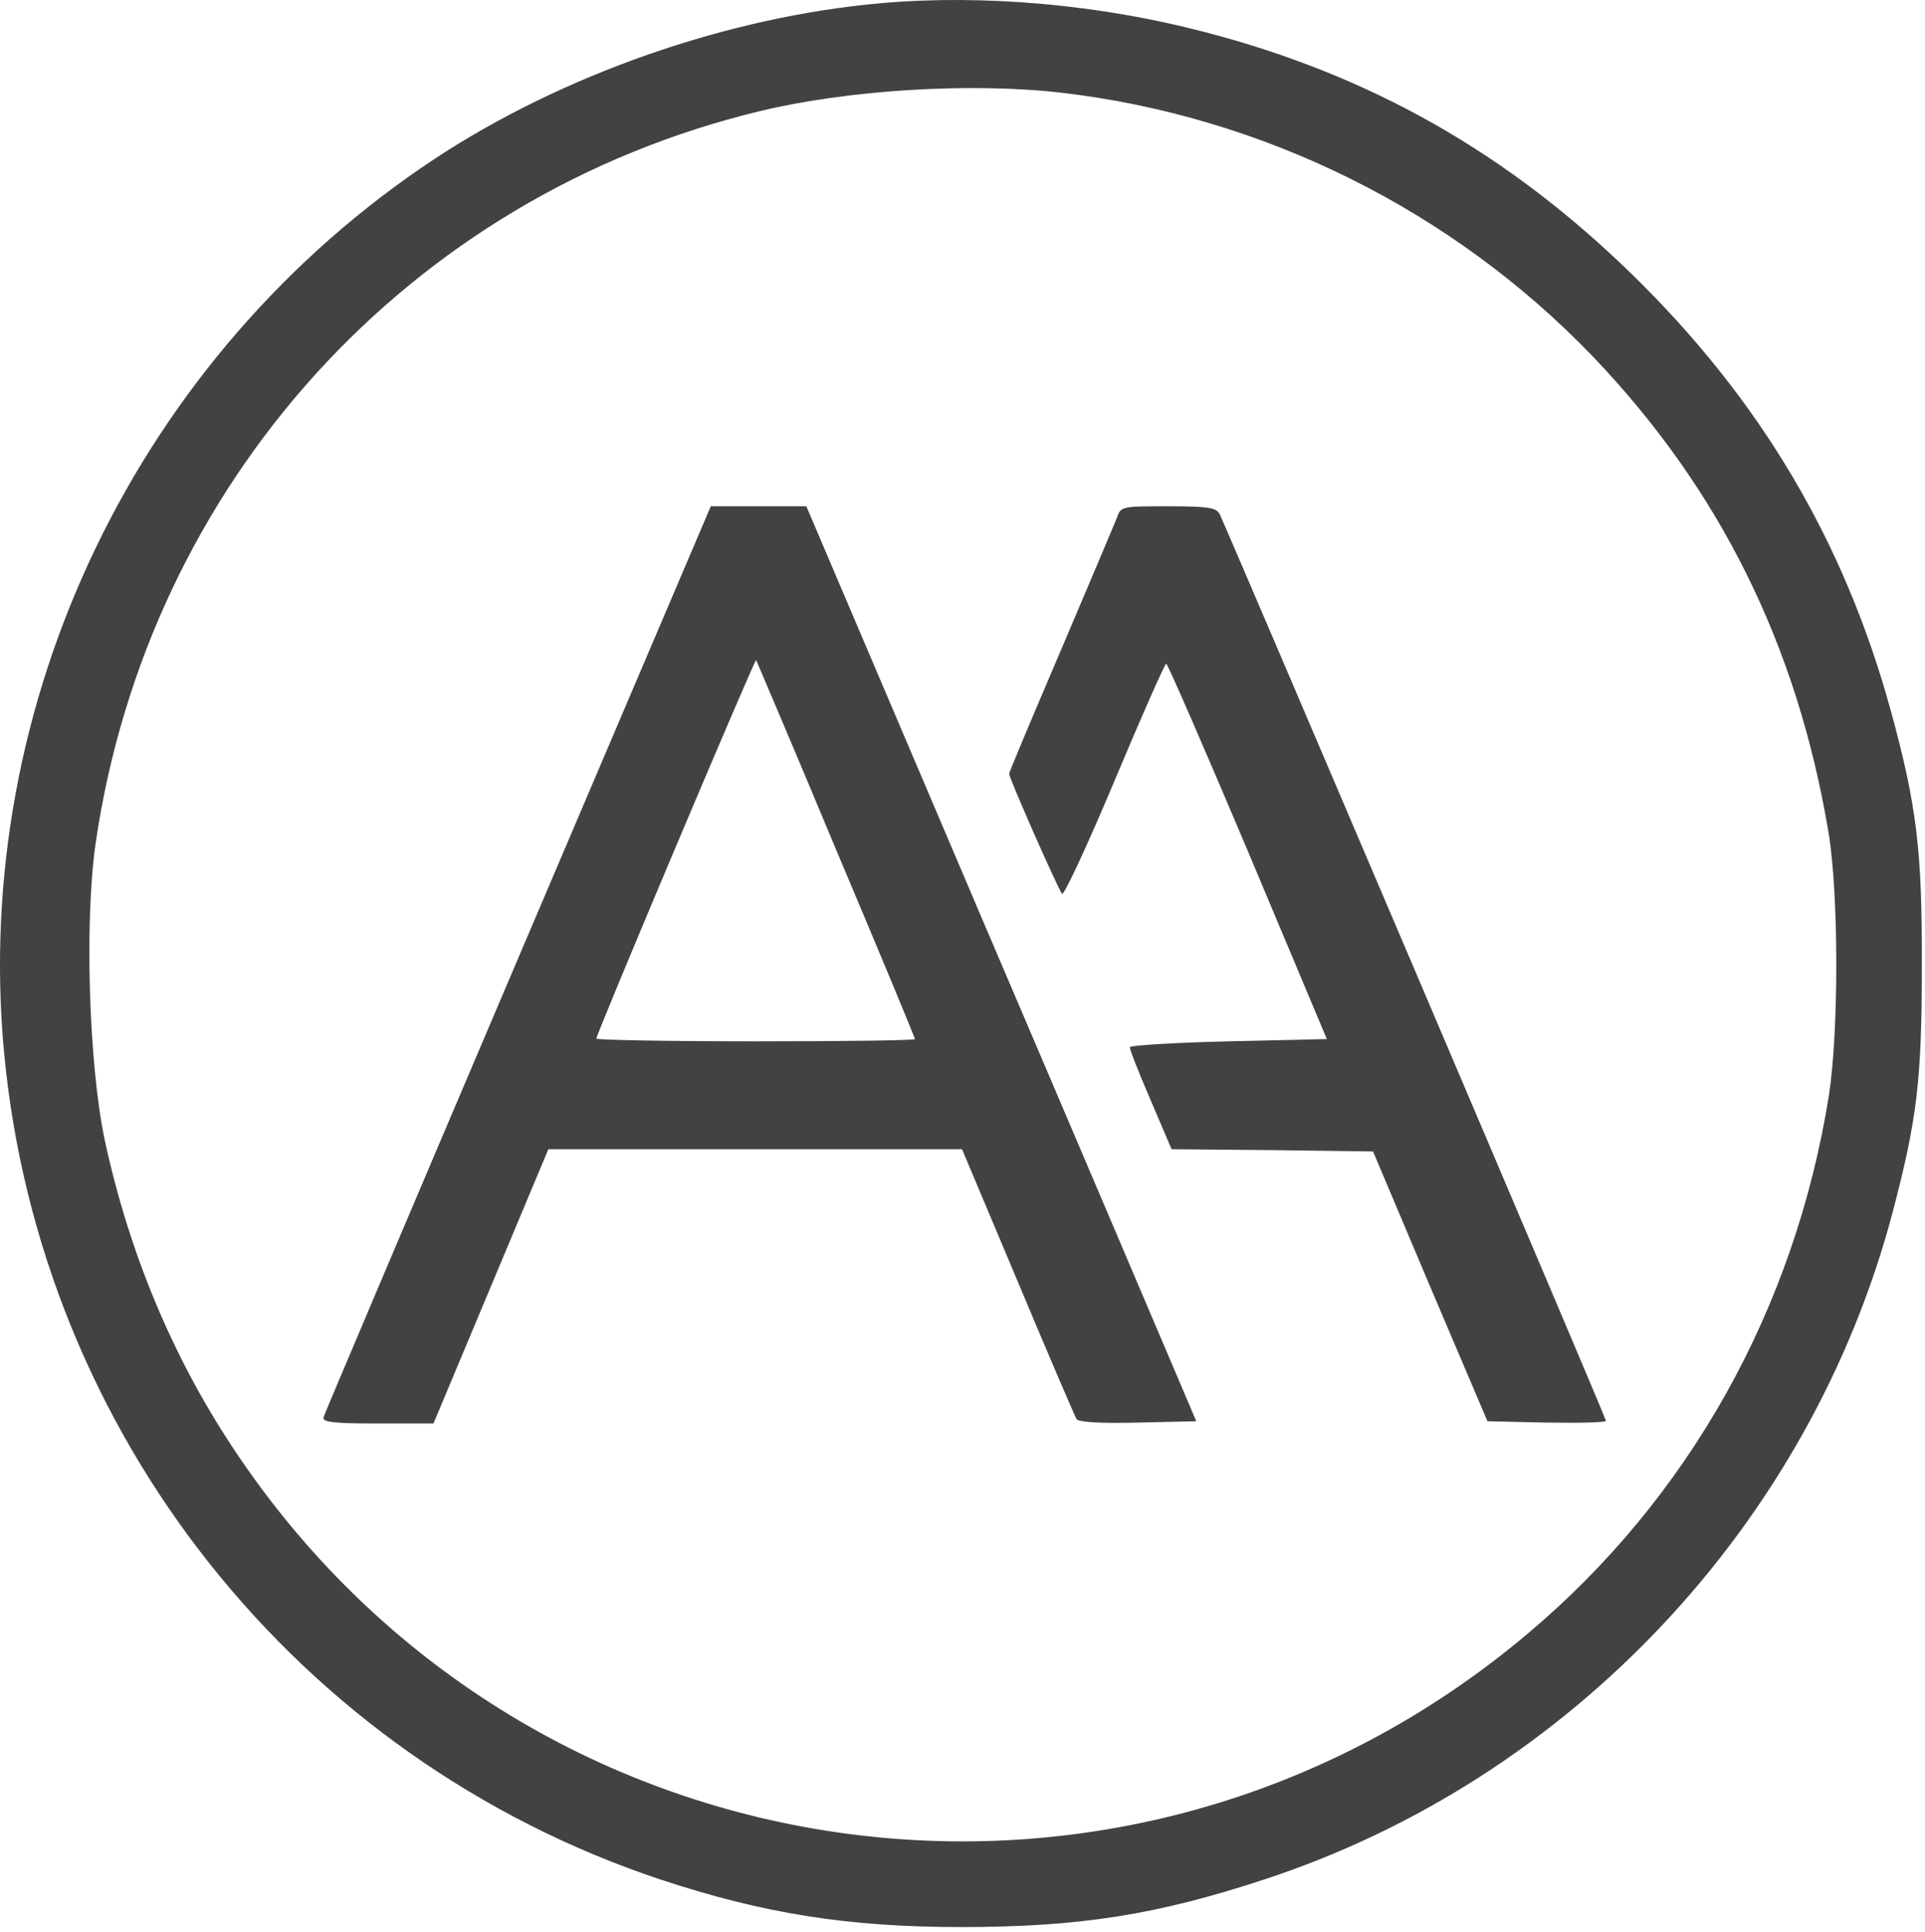
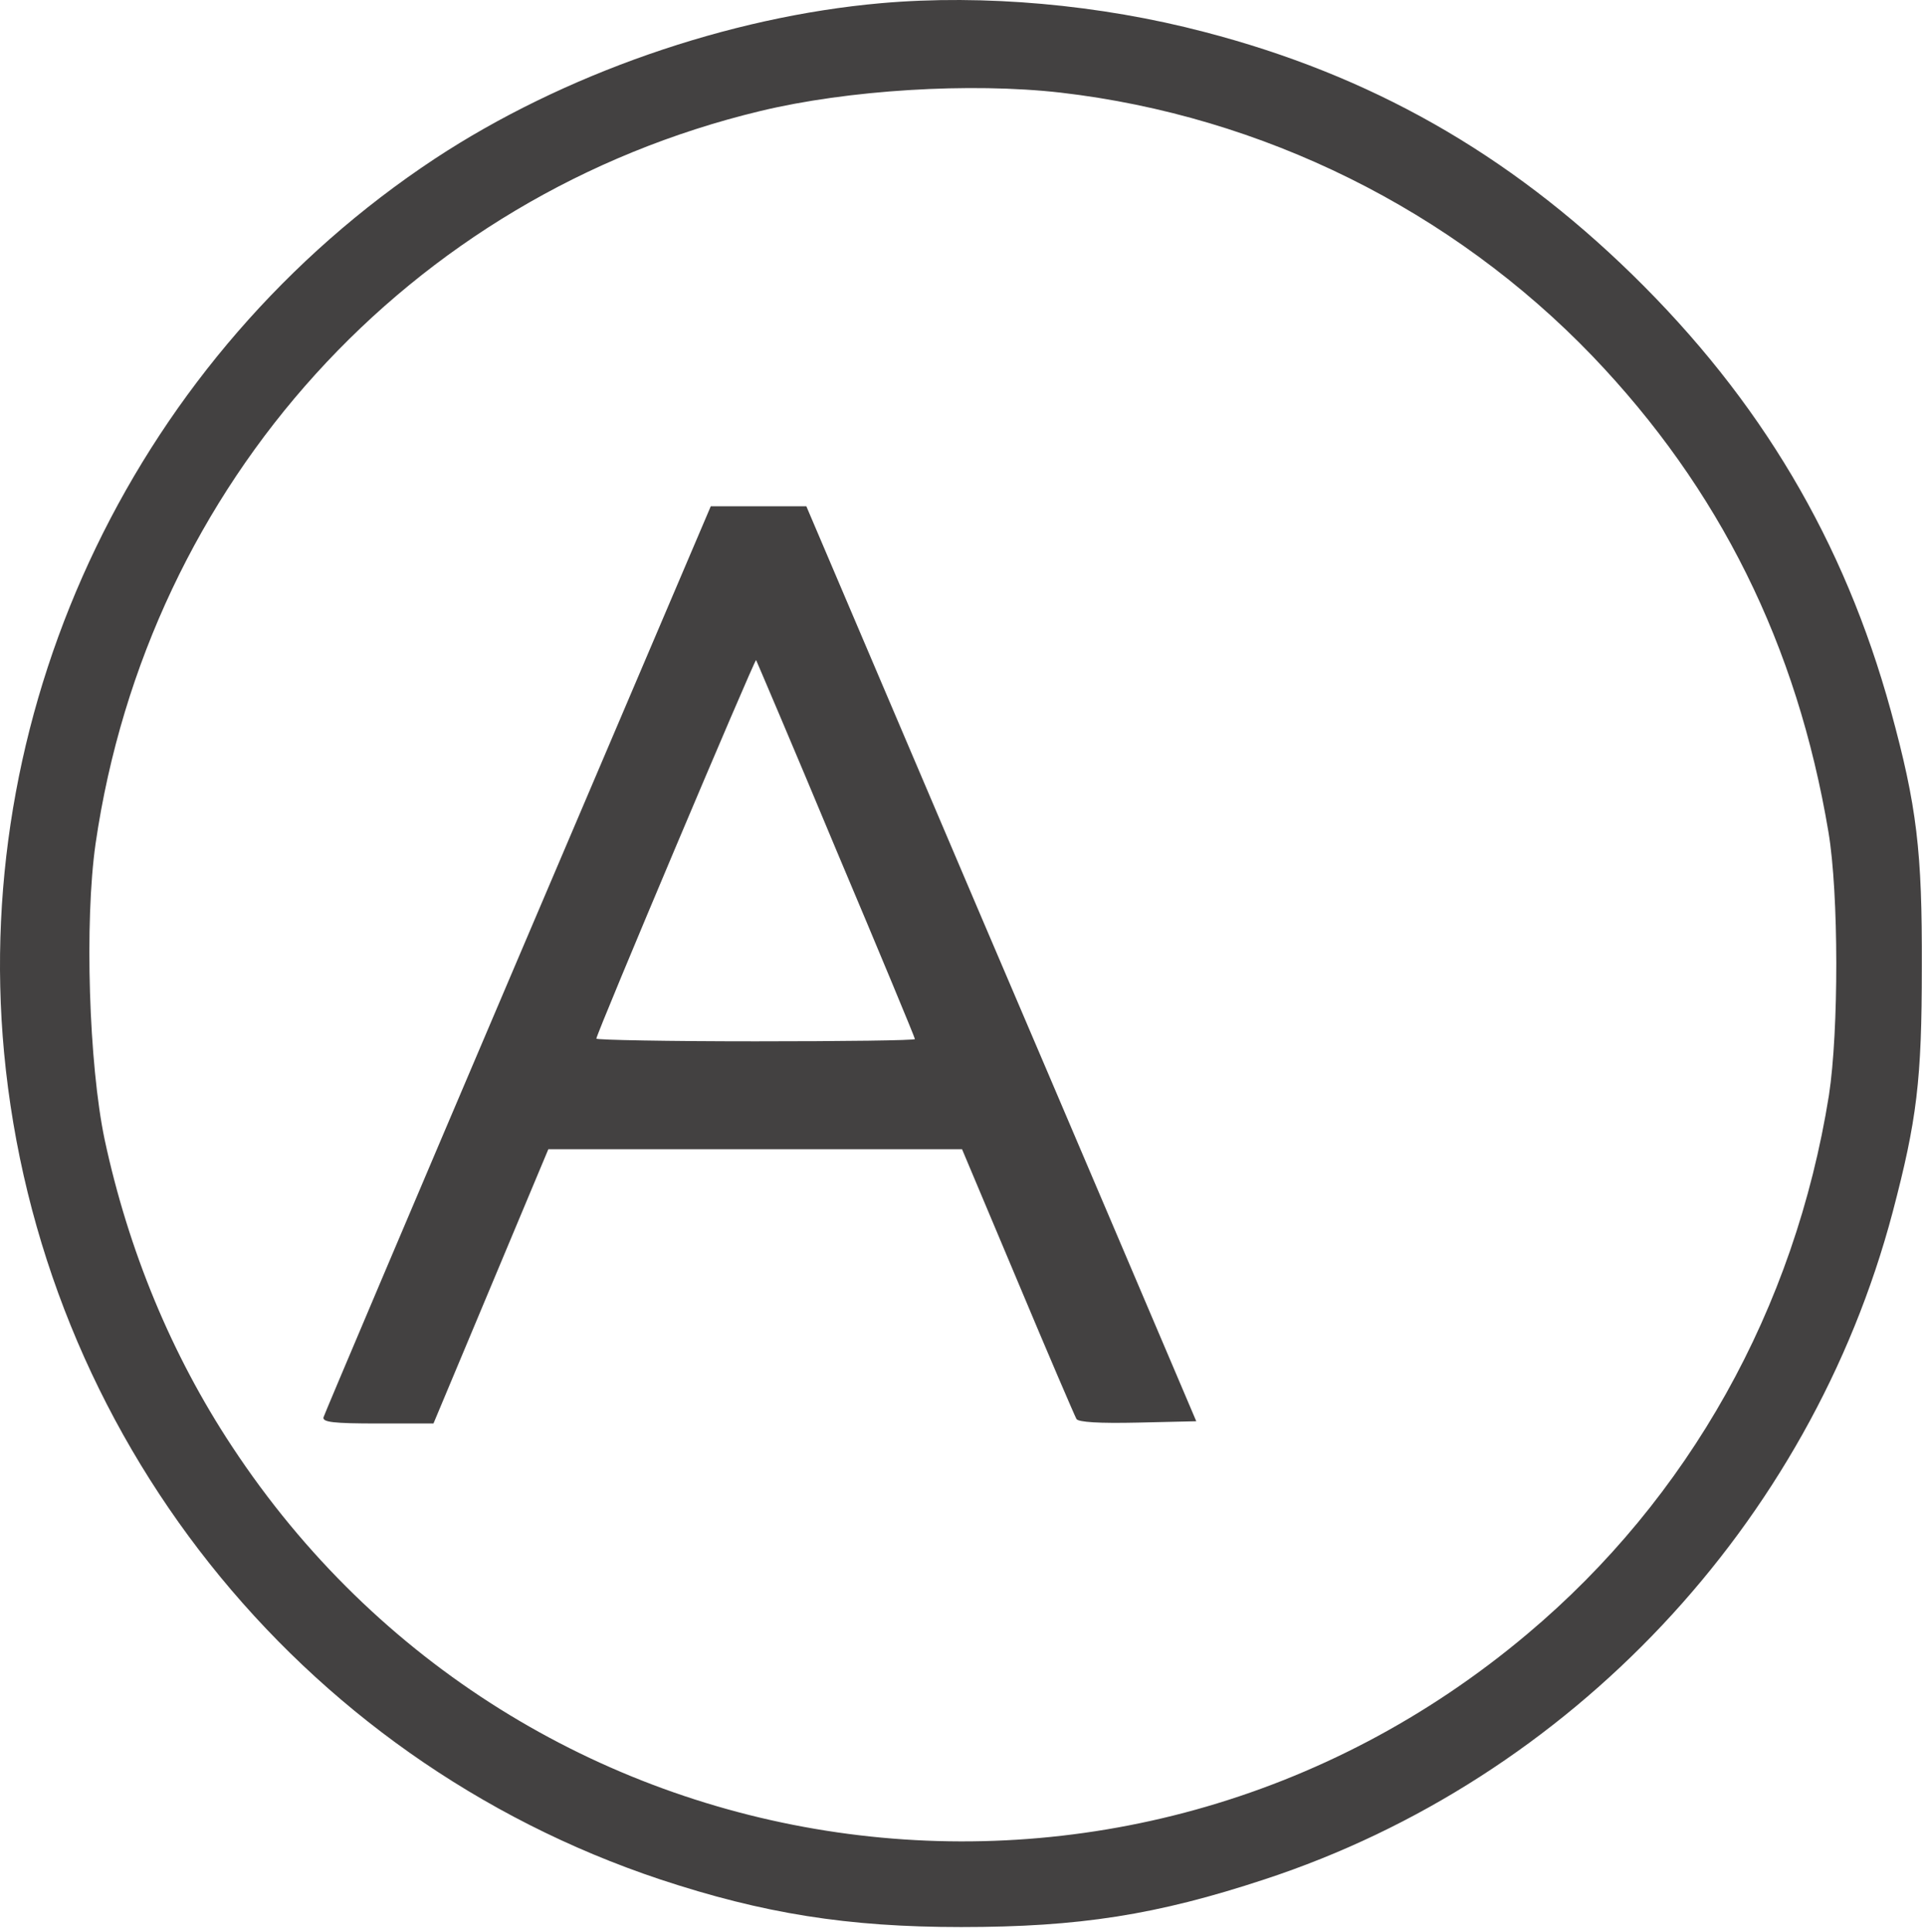
<svg xmlns="http://www.w3.org/2000/svg" width="280" height="281" viewBox="0 0 280 281" fill="none">
  <path d="M128.186 0.46C105.93 2.422 81.914 10.793 63.247 23.087C20.107 51.6 -4.172 102.02 0.592 153.094C5.813 208.551 43.277 255.765 96.012 273.356C111.02 278.327 123.292 280.289 139.805 280.289C156.968 280.289 168.26 278.524 183.924 273.356C228.37 258.774 263.286 221.693 275.296 176.31C278.82 162.904 279.539 157.149 279.539 140.669C279.601 123.797 278.82 117.258 275.034 103.394C268.245 78.674 256.042 58.14 237.442 39.959C219.296 22.237 199.326 10.924 175.177 4.646C159.971 0.657 143.067 -0.847 128.186 0.46ZM154.292 13.474C183.662 16.875 211.204 30.543 231.631 51.796C250.103 71.088 261.393 93.78 265.962 121.051C267.464 130.01 267.464 149.955 266.027 159.307C261.066 190.369 245.664 217.901 222.167 237.651C163.561 287.027 75.843 274.338 33.746 210.382C24.936 197.04 18.671 181.869 15.213 165.716C12.928 154.795 12.275 134.064 13.906 122.685C21.542 70.303 59.46 28.45 110.566 16.155C123.292 13.082 141.109 11.97 154.292 13.474Z" fill="#434141" />
  <path d="M75.321 139.492C59.919 175.656 47.191 205.673 47.061 206.131C46.866 206.85 48.432 207.046 54.958 207.046H63.05L71.405 187.101L79.759 167.154H109.848H139.934L148.026 186.381C152.466 196.976 156.317 205.934 156.576 206.392C156.838 206.85 159.841 207.046 165.518 206.915L174.002 206.72L170.804 199.199C169.043 195.078 156.317 165.127 142.414 132.625L117.286 73.638H110.302H103.385L75.321 139.492ZM121.596 123.535C127.924 138.511 133.08 150.936 133.08 151.132C133.08 151.329 122.639 151.459 109.91 151.459C97.184 151.459 86.743 151.263 86.743 151.067C86.743 150.347 109.781 95.808 109.977 96.004C110.042 96.134 115.33 108.494 121.596 123.535Z" fill="#434141" />
-   <path d="M162.45 75.339C162.059 76.319 158.405 84.952 154.292 94.63C150.181 104.244 146.788 112.287 146.788 112.549C146.788 113.203 153.967 129.486 154.489 130.009C154.75 130.271 158.21 122.881 162.124 113.53C166.04 104.178 169.434 96.527 169.629 96.527C169.826 96.527 175.177 108.821 181.509 123.797L192.996 151.132L178.703 151.459C170.804 151.656 164.344 152.048 164.344 152.309C164.279 152.571 165.648 156.037 167.345 159.961L170.412 167.155L185.099 167.285L199.718 167.481L208.007 187.101L216.36 206.72L224.975 206.915C229.74 206.981 233.591 206.915 233.591 206.653C233.591 206.195 178.312 76.581 177.396 74.75C176.875 73.835 175.765 73.638 169.891 73.638C163.104 73.638 163.039 73.638 162.45 75.339Z" fill="#434141" />
</svg>